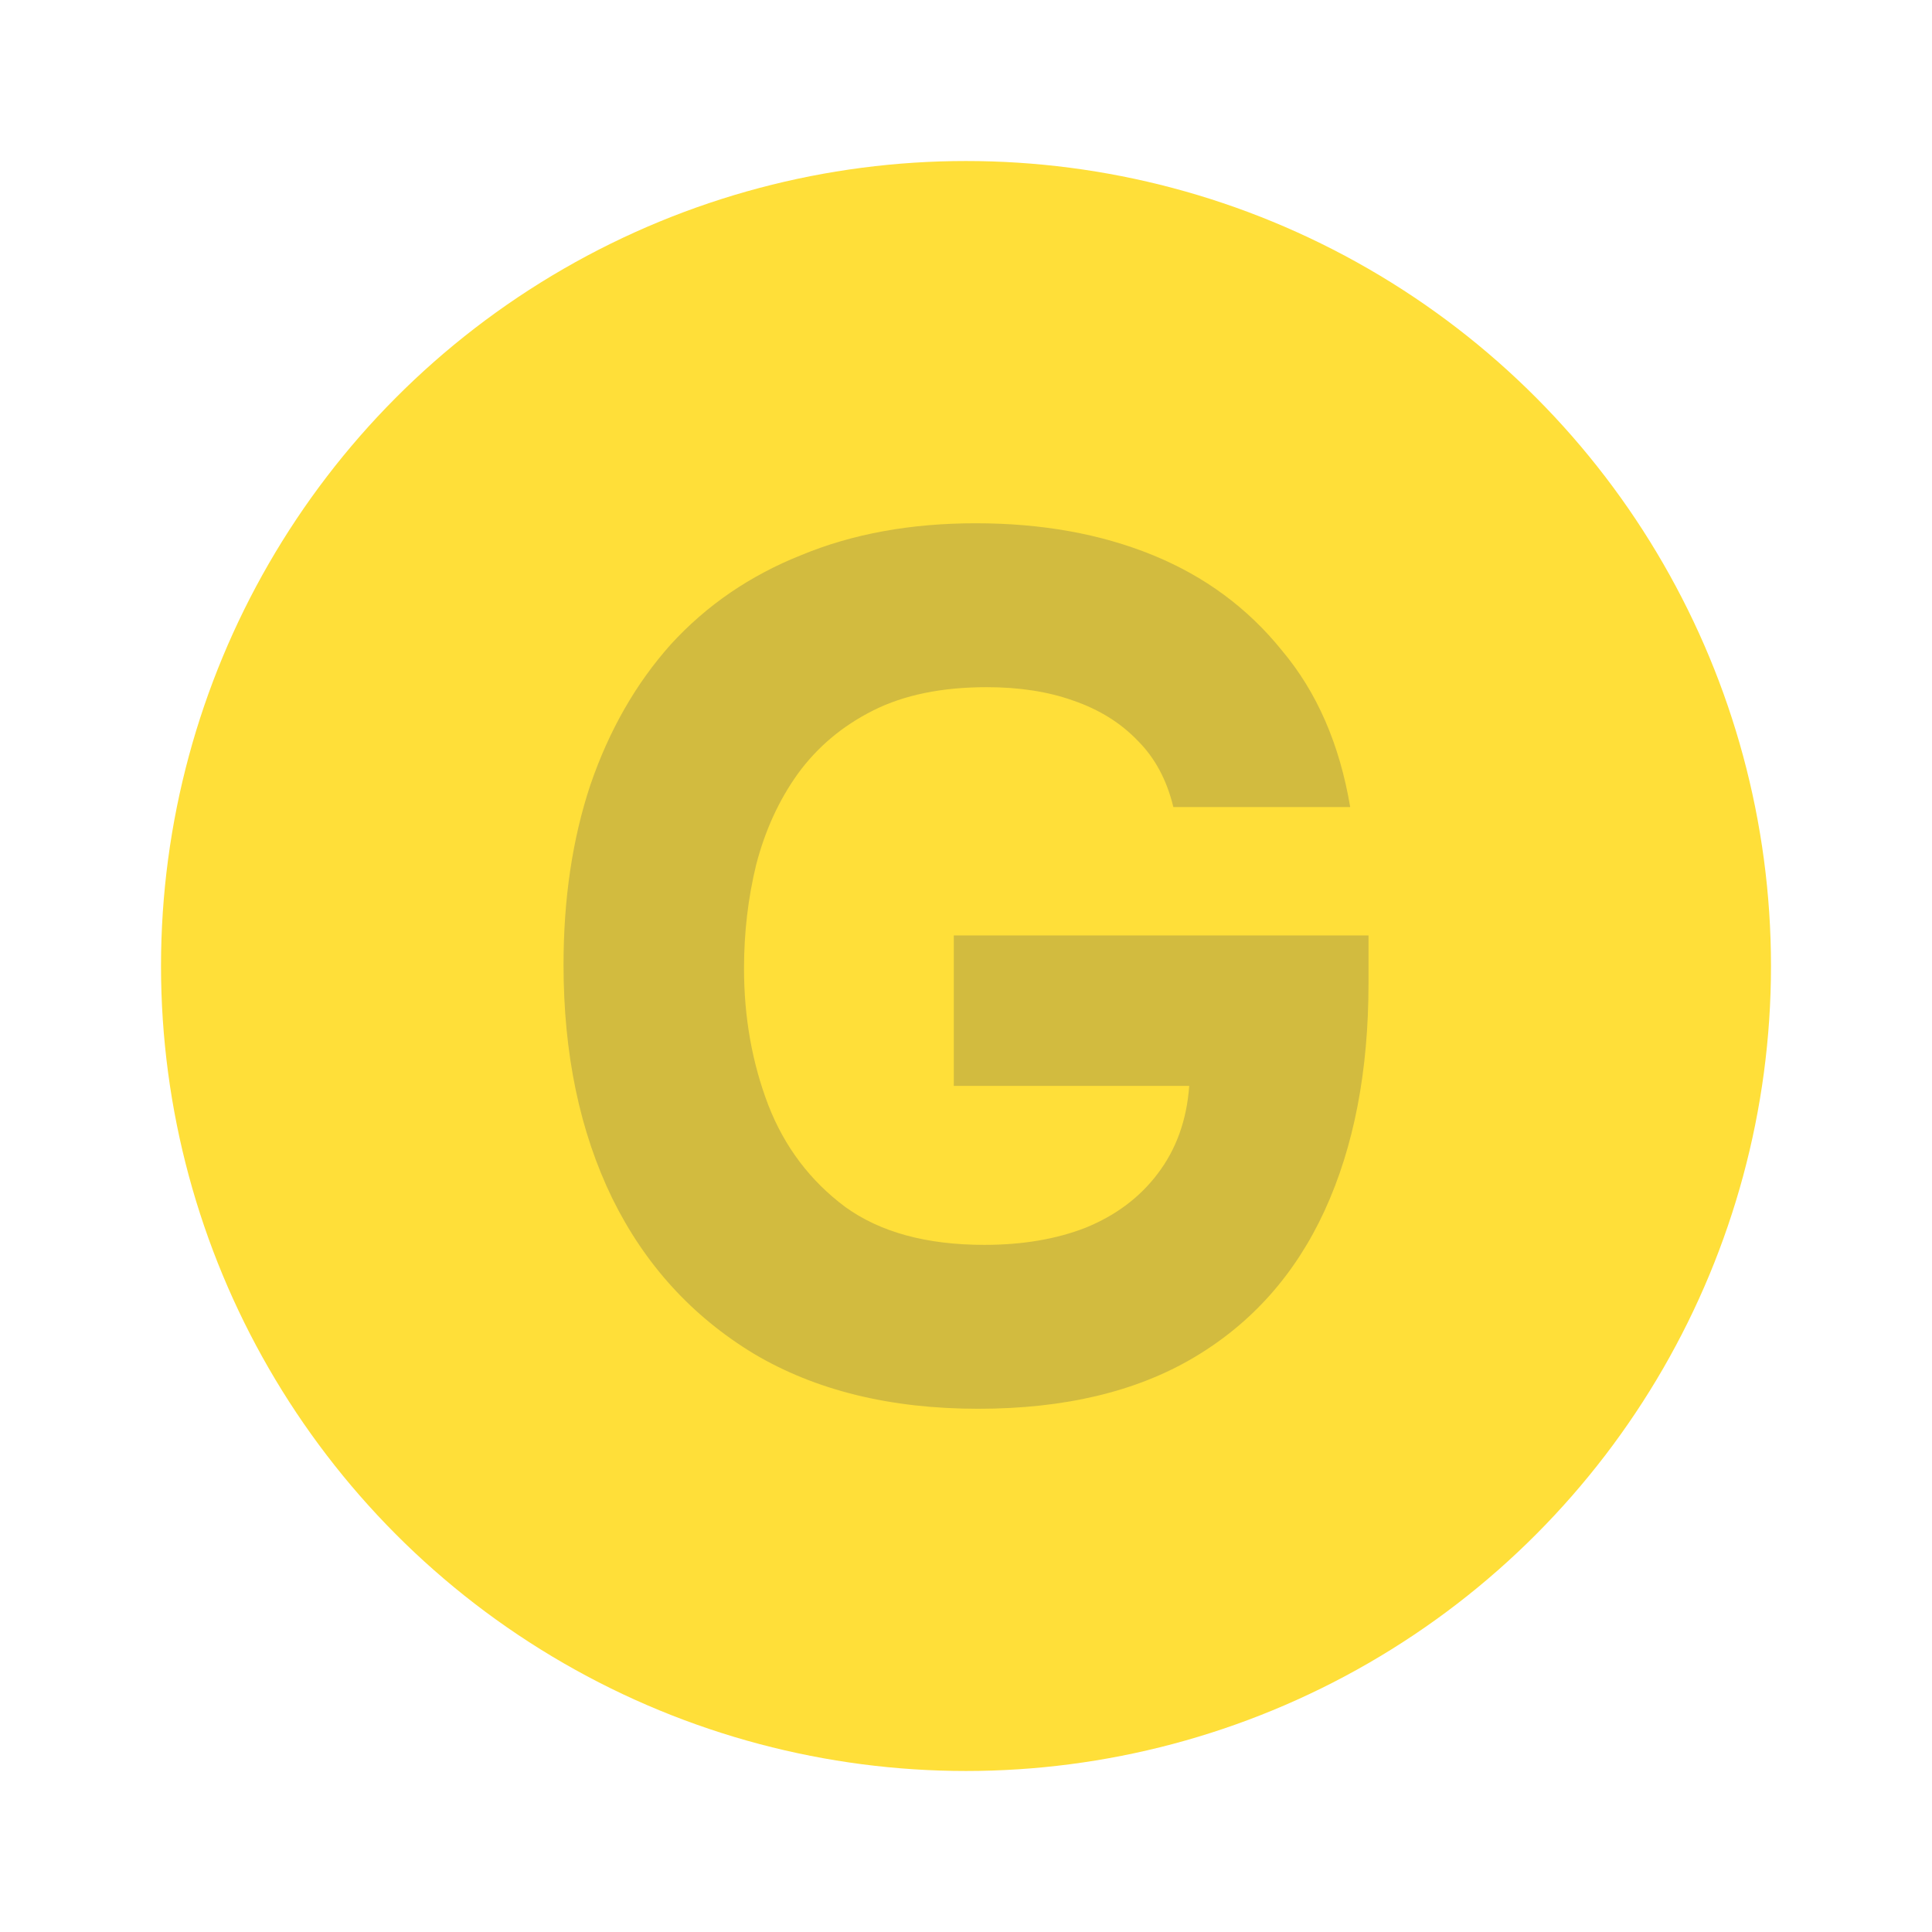
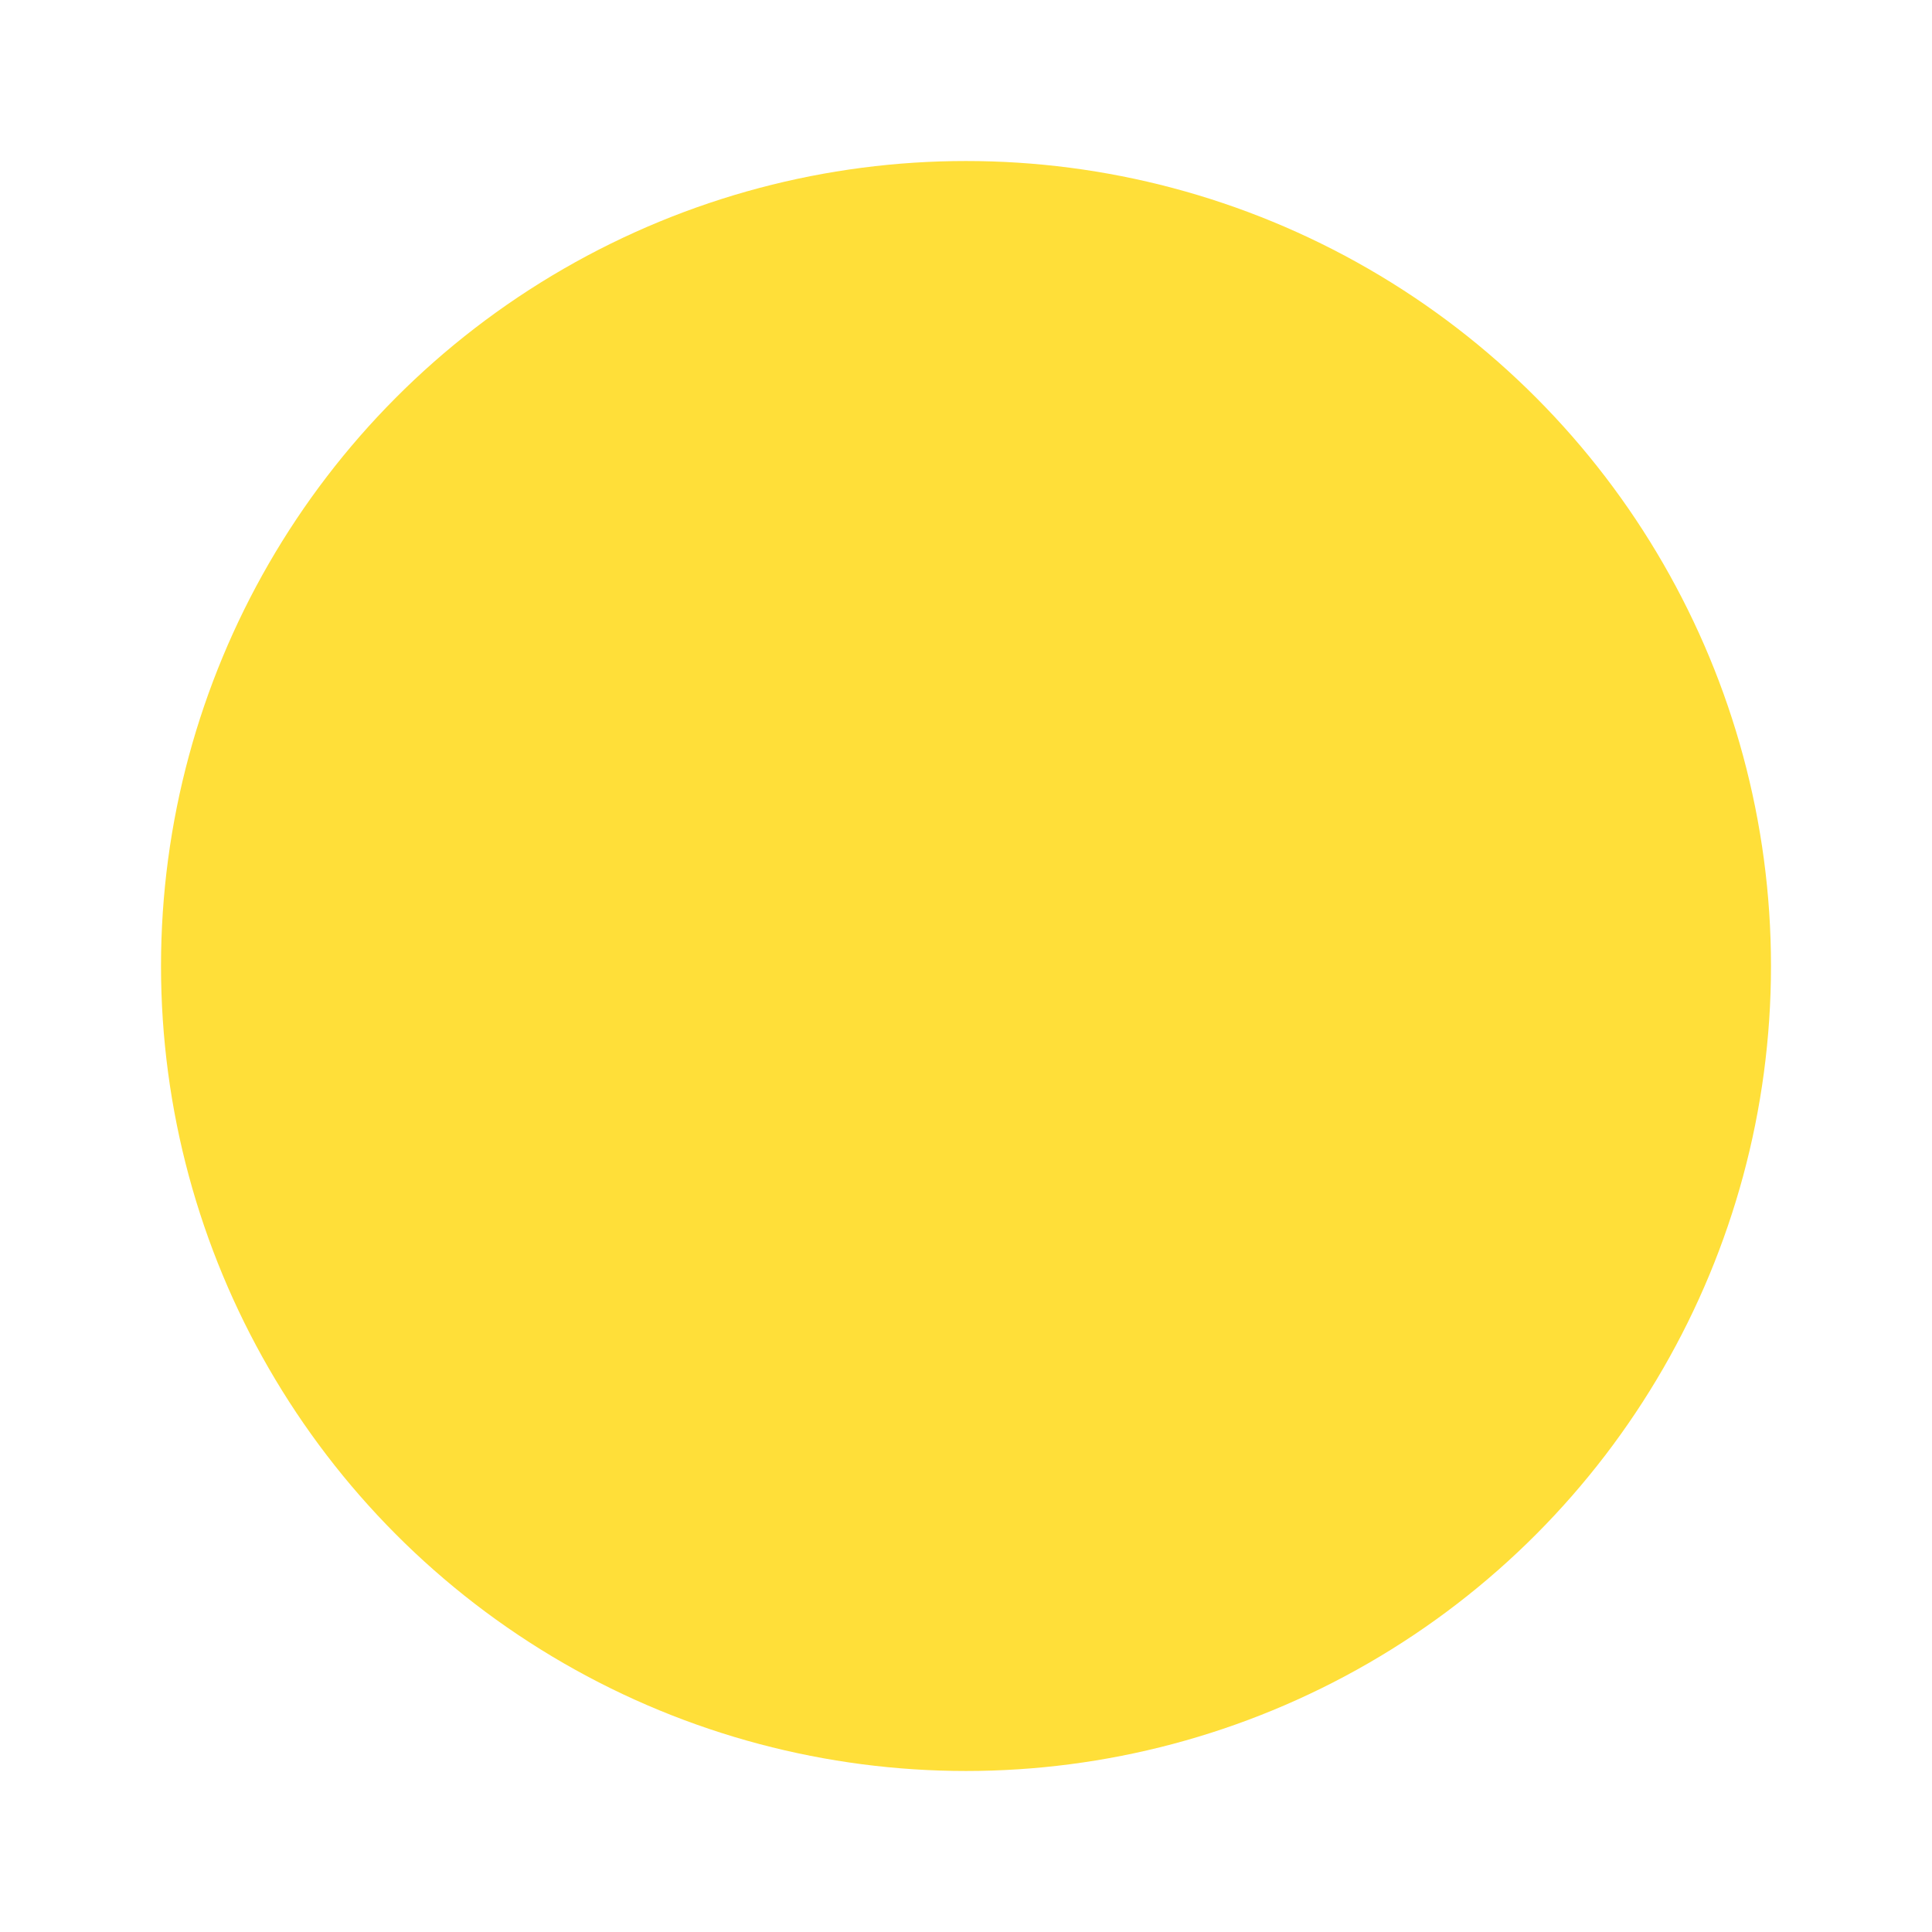
<svg xmlns="http://www.w3.org/2000/svg" width="50" height="50" viewBox="0 0 50 50" fill="none">
  <circle cx="25" cy="25" r="20.833" fill="#FFDF39" />
-   <path d="M25.316 36.459C23.043 36.459 21.107 35.984 19.508 35.034C17.908 34.064 16.688 32.724 15.846 31.014C15.004 29.284 14.584 27.269 14.584 24.969C14.584 23.259 14.815 21.708 15.278 20.316C15.762 18.902 16.456 17.689 17.361 16.676C18.287 15.663 19.413 14.893 20.739 14.365C22.065 13.816 23.569 13.542 25.253 13.542C26.957 13.542 28.483 13.816 29.83 14.365C31.177 14.914 32.292 15.737 33.176 16.834C34.081 17.91 34.67 19.261 34.943 20.886H30.366C30.198 20.189 29.893 19.619 29.451 19.176C29.009 18.712 28.451 18.364 27.778 18.132C27.126 17.899 26.378 17.784 25.537 17.784C24.379 17.784 23.401 17.984 22.601 18.385C21.802 18.786 21.149 19.334 20.644 20.031C20.16 20.706 19.802 21.487 19.571 22.373C19.36 23.238 19.255 24.135 19.255 25.064C19.255 26.33 19.466 27.512 19.887 28.609C20.307 29.685 20.97 30.561 21.875 31.236C22.78 31.89 23.98 32.217 25.474 32.217C26.463 32.217 27.336 32.069 28.094 31.774C28.872 31.457 29.493 30.993 29.956 30.381C30.44 29.748 30.713 28.989 30.777 28.102H24.684V24.209H35.417V25.444C35.417 27.723 35.038 29.685 34.281 31.331C33.523 32.977 32.397 34.243 30.903 35.129C29.409 36.016 27.547 36.459 25.316 36.459Z" fill="#D2BB3F" />
</svg>